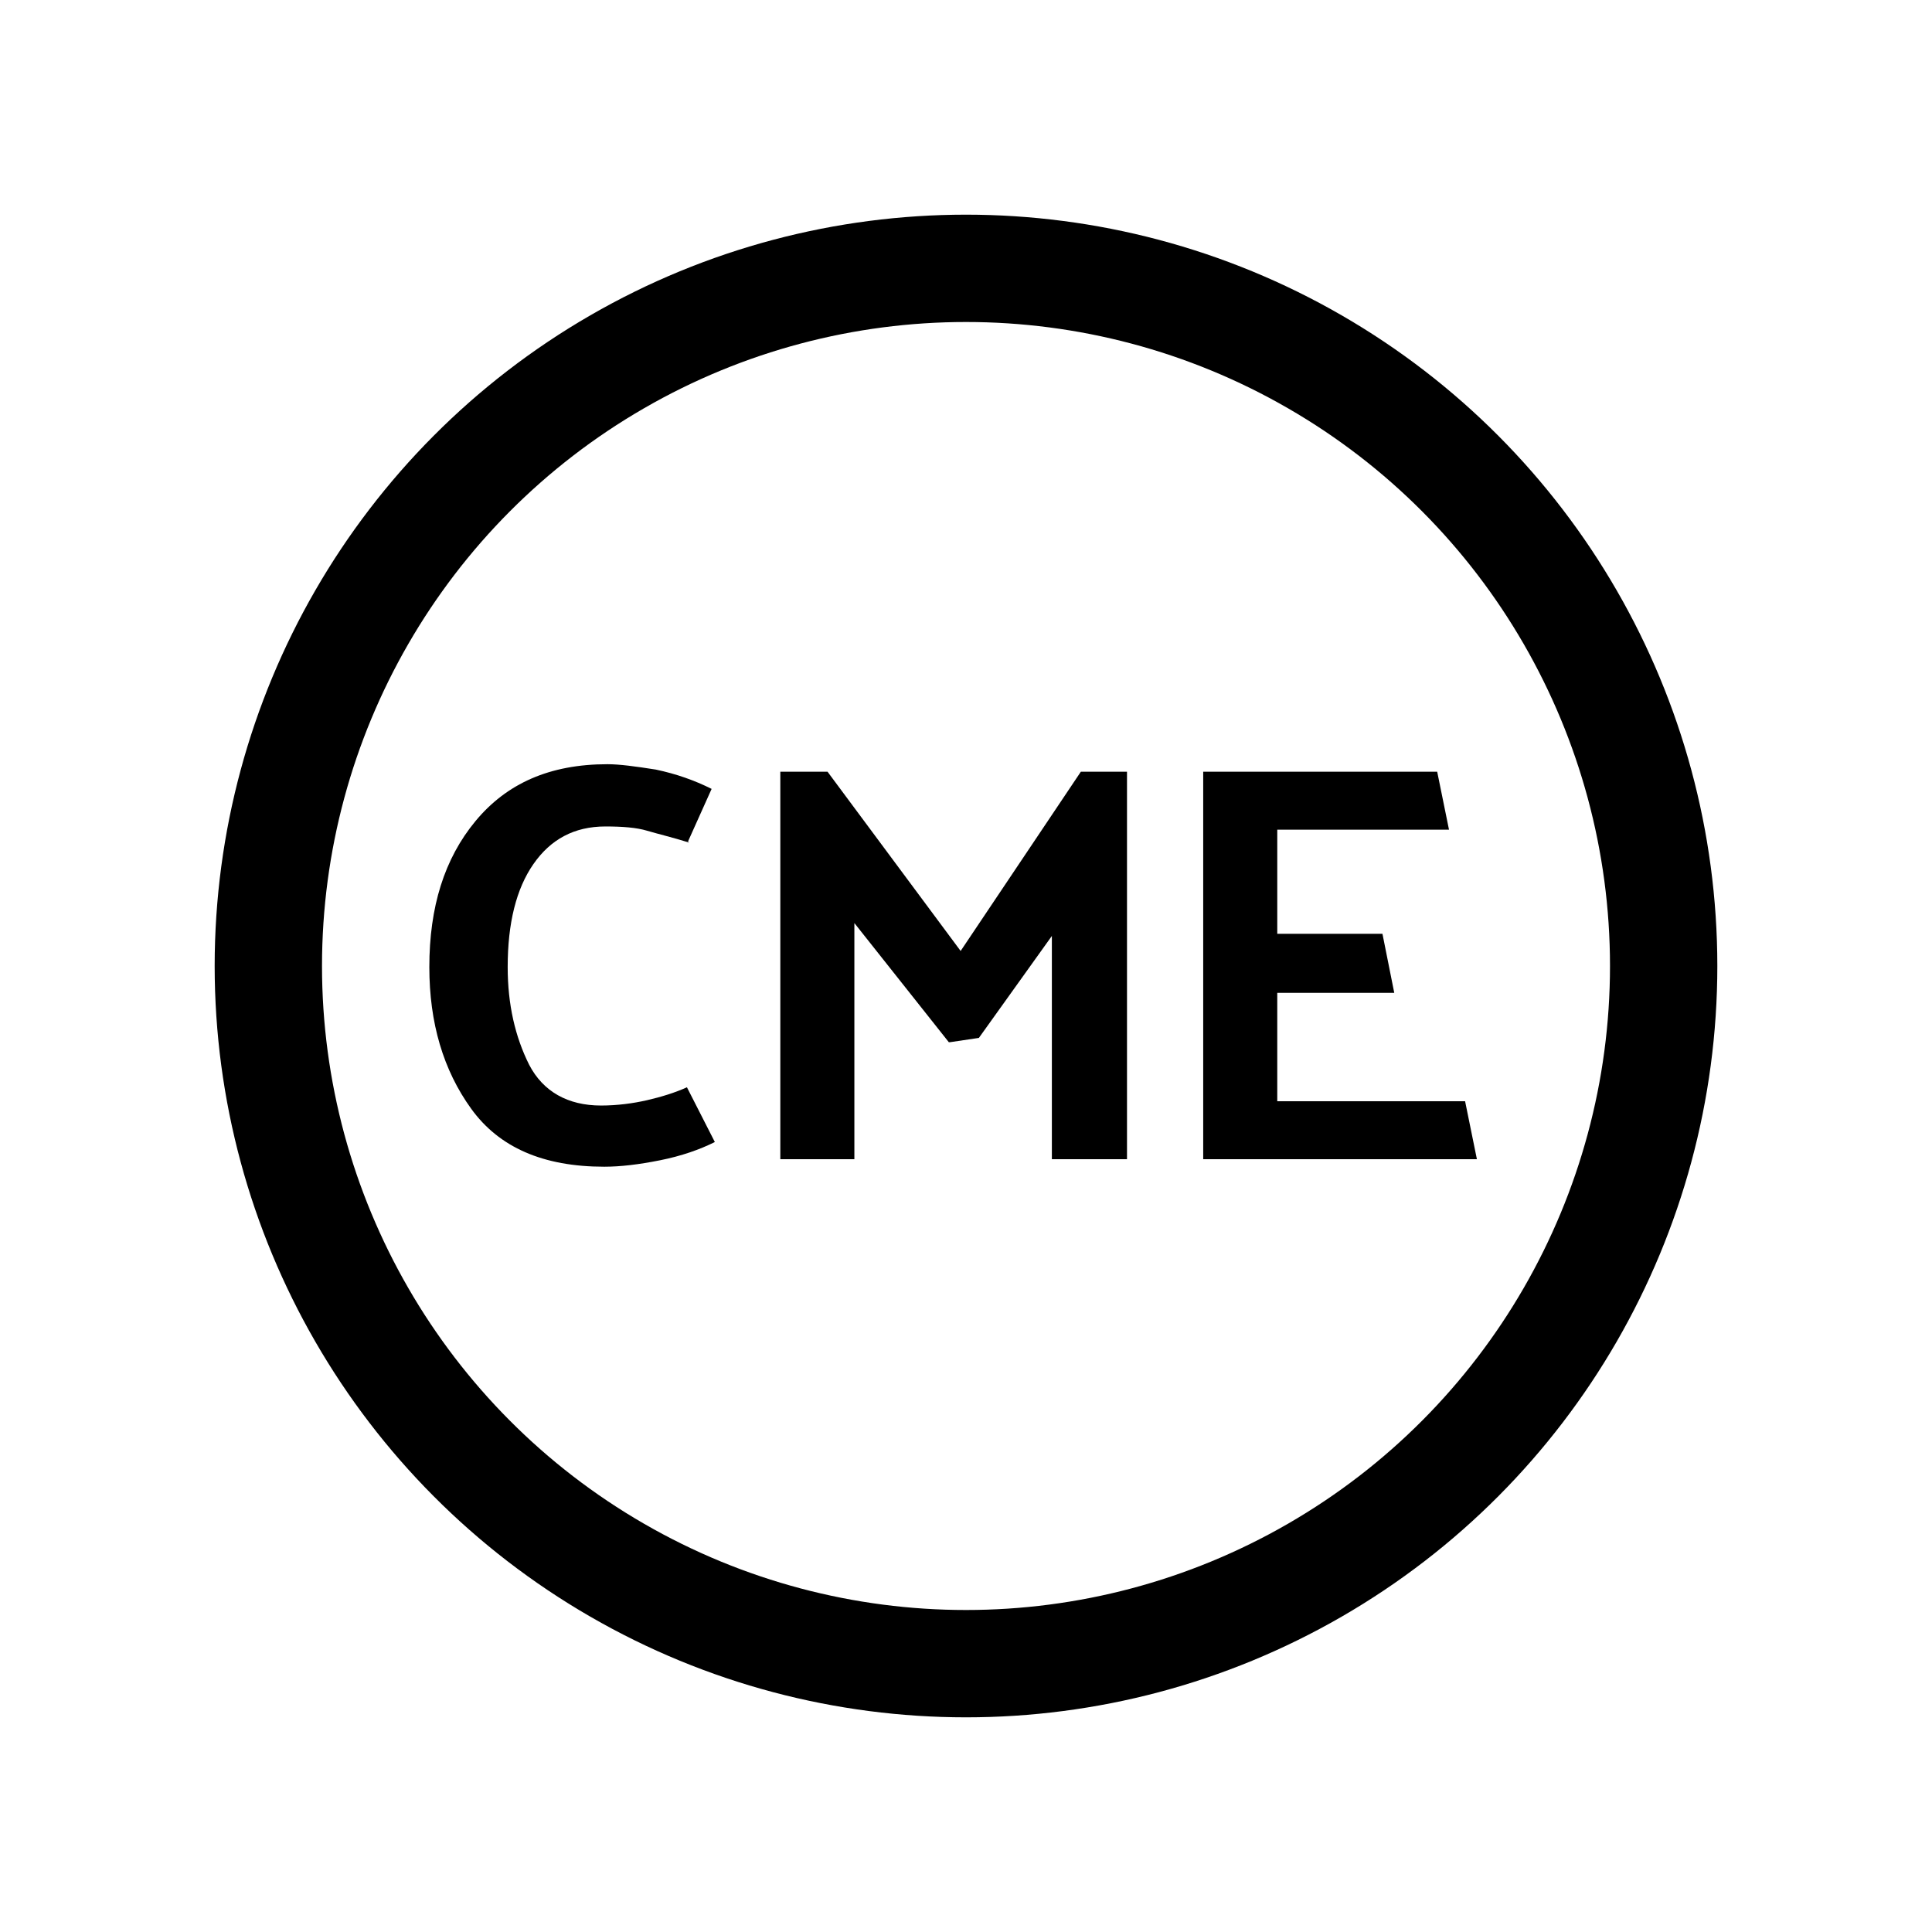
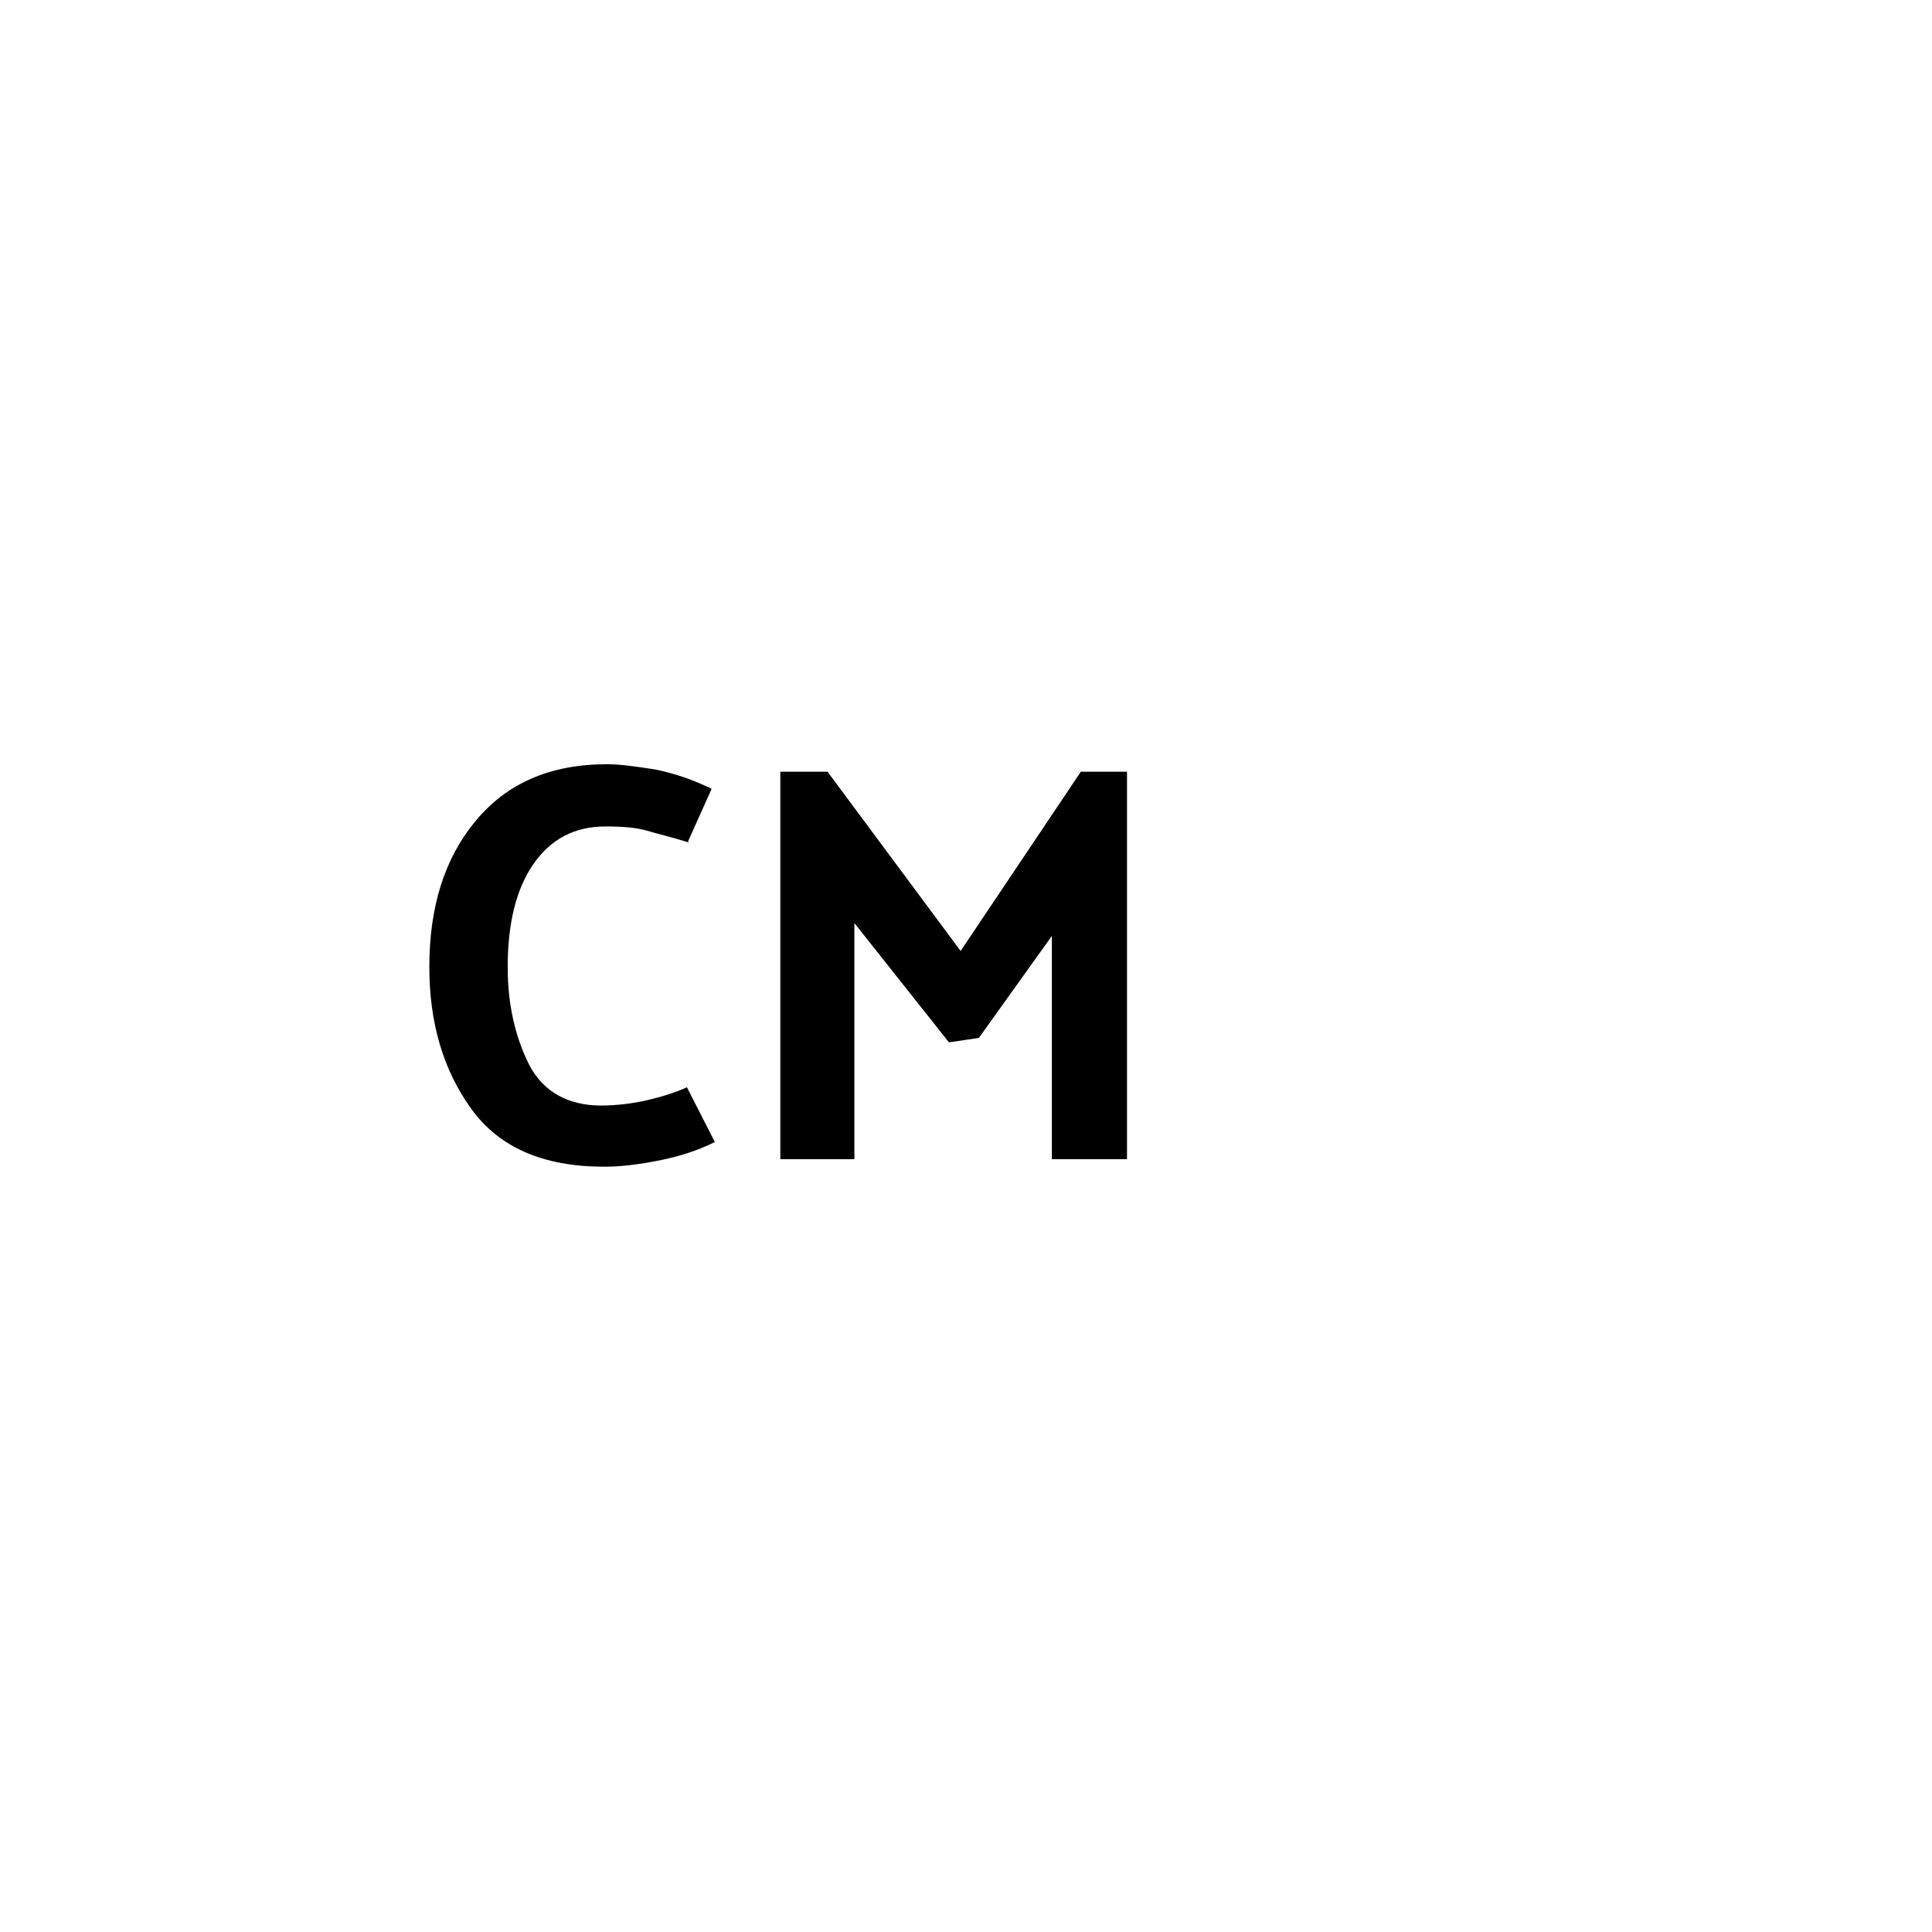
<svg xmlns="http://www.w3.org/2000/svg" id="Ebene_1" data-name="Ebene 1" viewBox="0 0 18 18">
  <defs>
    <style>
      .cls-1 {
        fill: none;
        stroke: #000;
        stroke-miterlimit: 10;
      }
    </style>
  </defs>
-   <circle class="cls-1" cx="9" cy="9" r="6.5" />
  <g>
    <path d="M6.42,7.85c-.16-.05-.29-.08-.39-.11-.1-.03-.23-.04-.39-.04-.29,0-.51.12-.67.35-.16.23-.24.55-.24.96,0,.35.07.65.2.91.13.25.36.38.67.38.15,0,.3-.02.43-.05.13-.03.26-.07.37-.12l.26.51c-.14.07-.31.13-.51.17-.2.04-.37.06-.52.06-.57,0-.98-.18-1.24-.54s-.39-.8-.39-1.32c0-.56.14-1.01.43-1.36.29-.35.69-.53,1.23-.53.11,0,.26.02.45.05.19.04.36.1.52.18l-.22.49Z" />
    <path d="M8.84,9.71l-.88-1.11v2.2h-.69v-3.61h.44l1.24,1.67,1.12-1.67h.43v3.61h-.7v-2.08l-.68.95-.27.04Z" />
-     <path d="M13.77,10.8h-2.56v-3.61h2.18l.11.54h-1.6v.97h.98l.11.55h-1.09v1.01h1.75l.11.54Z" />
  </g>
</svg>